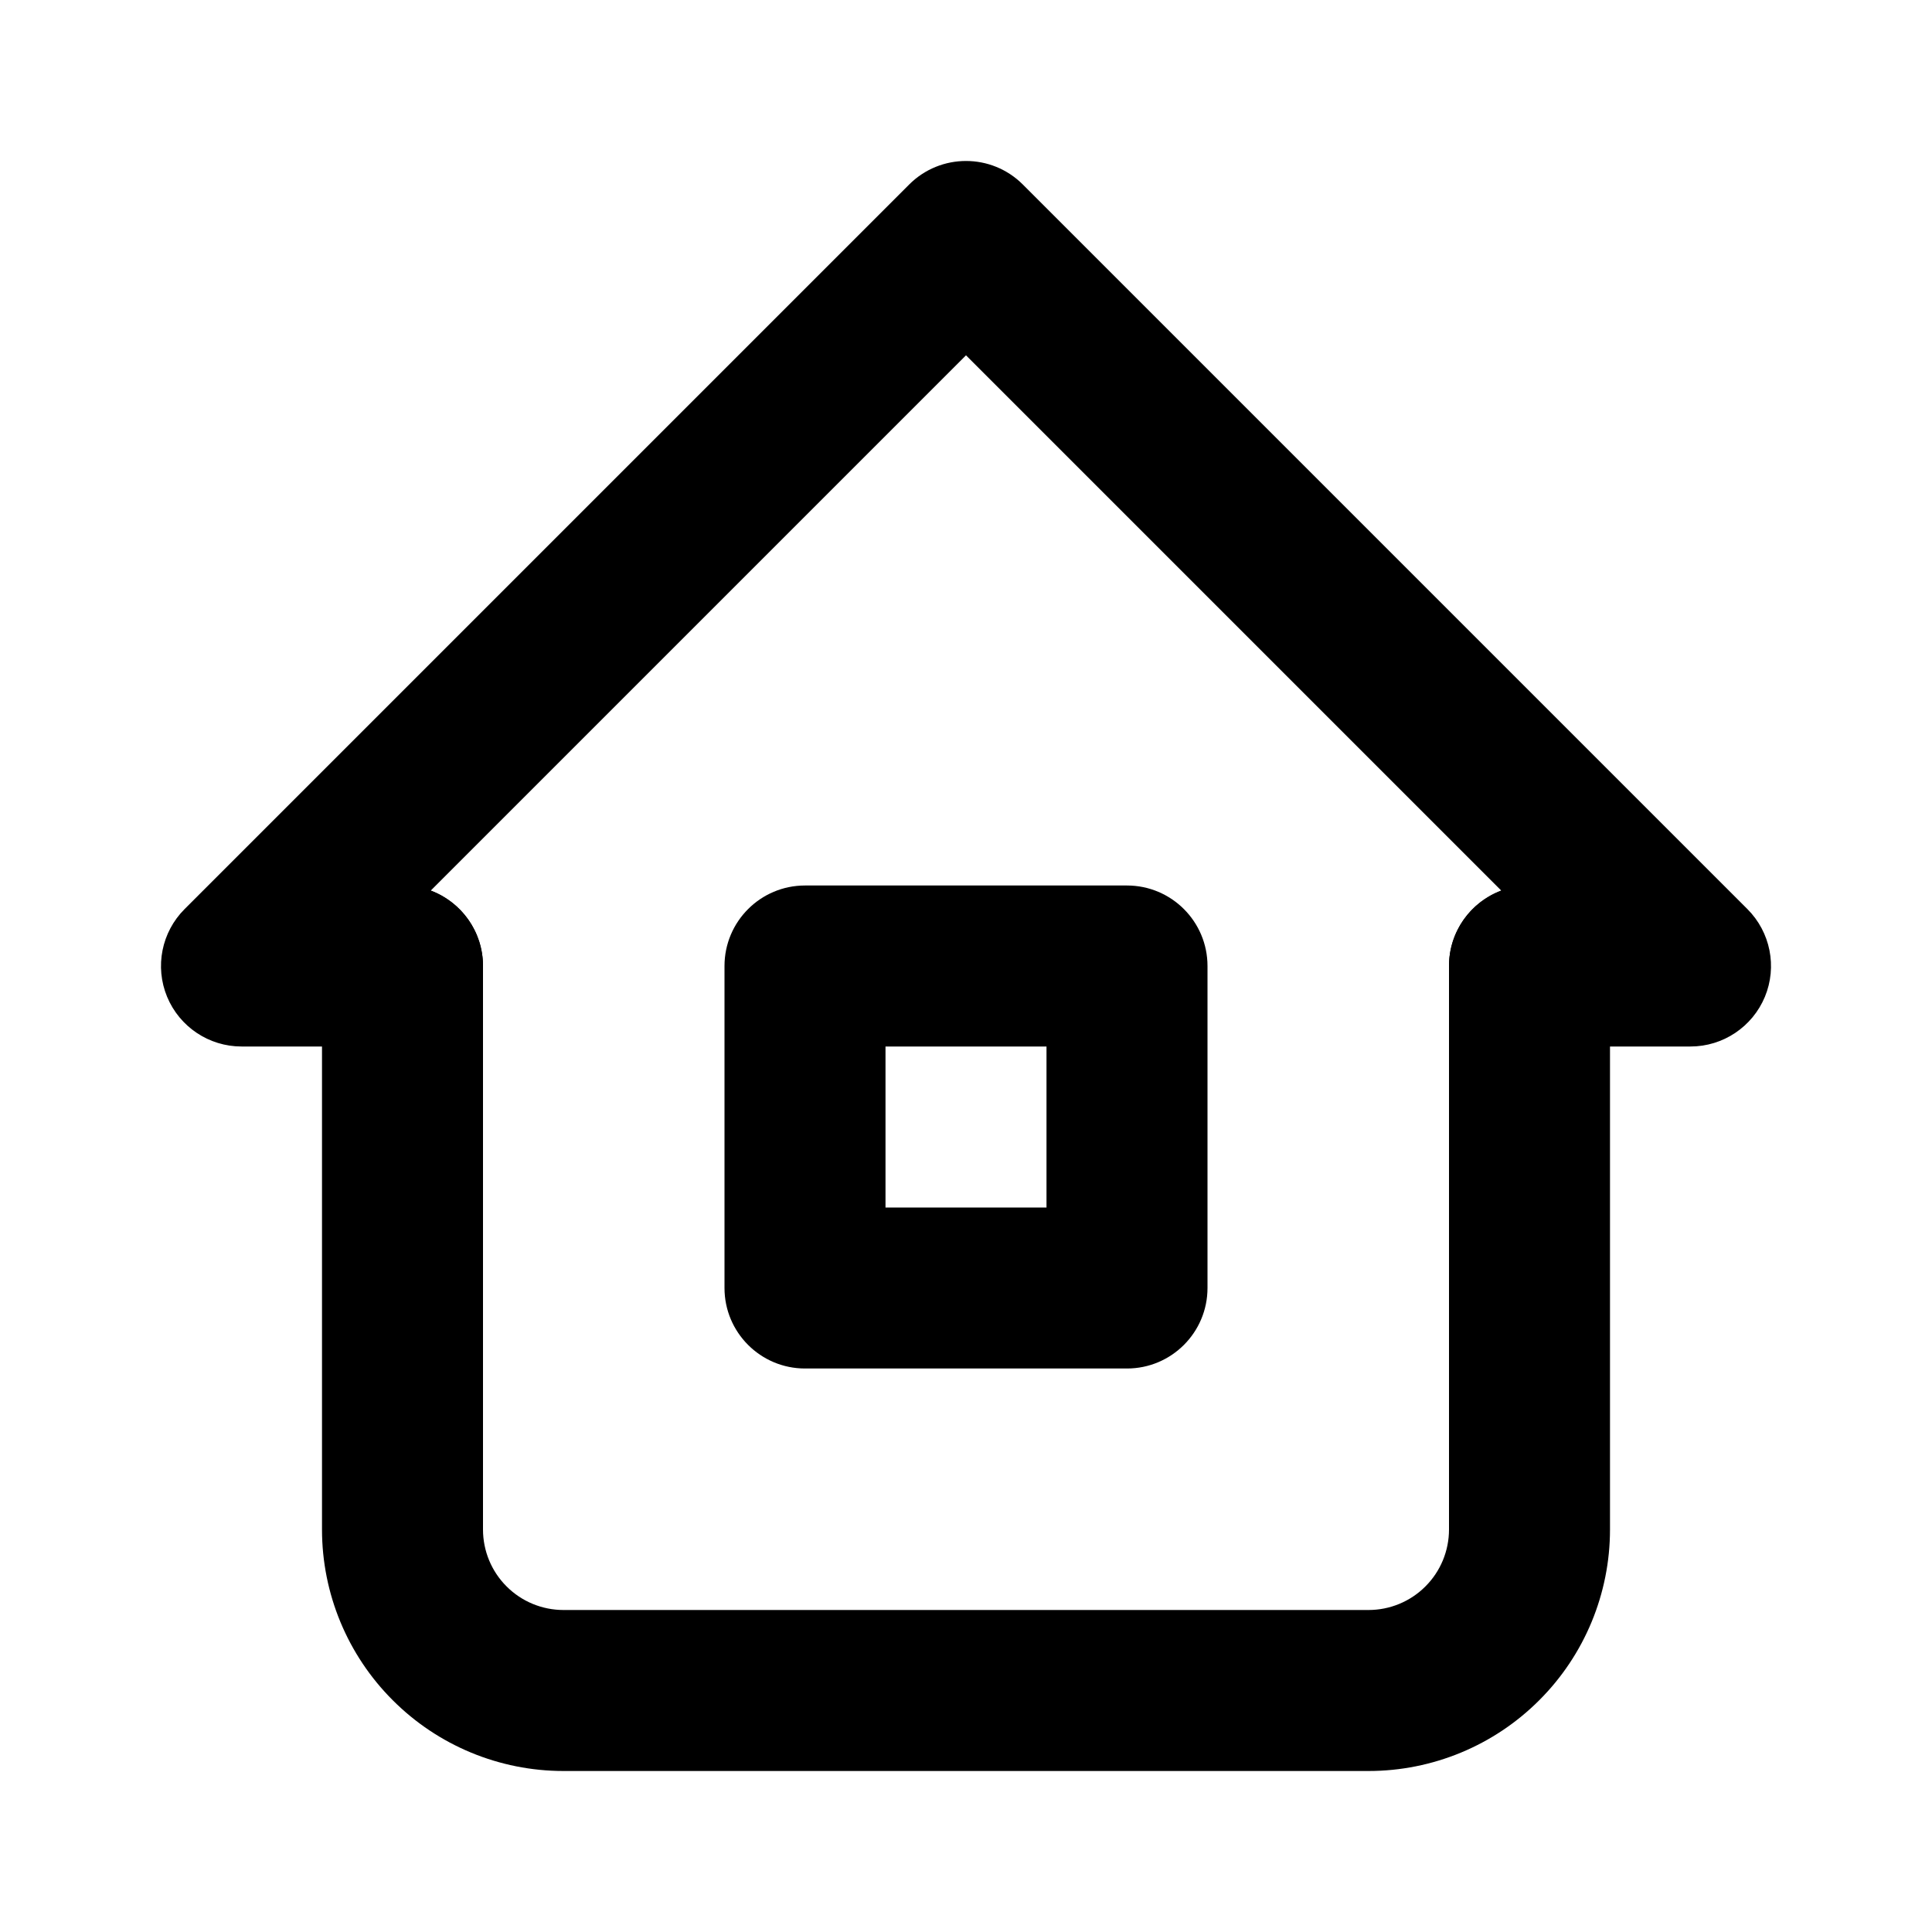
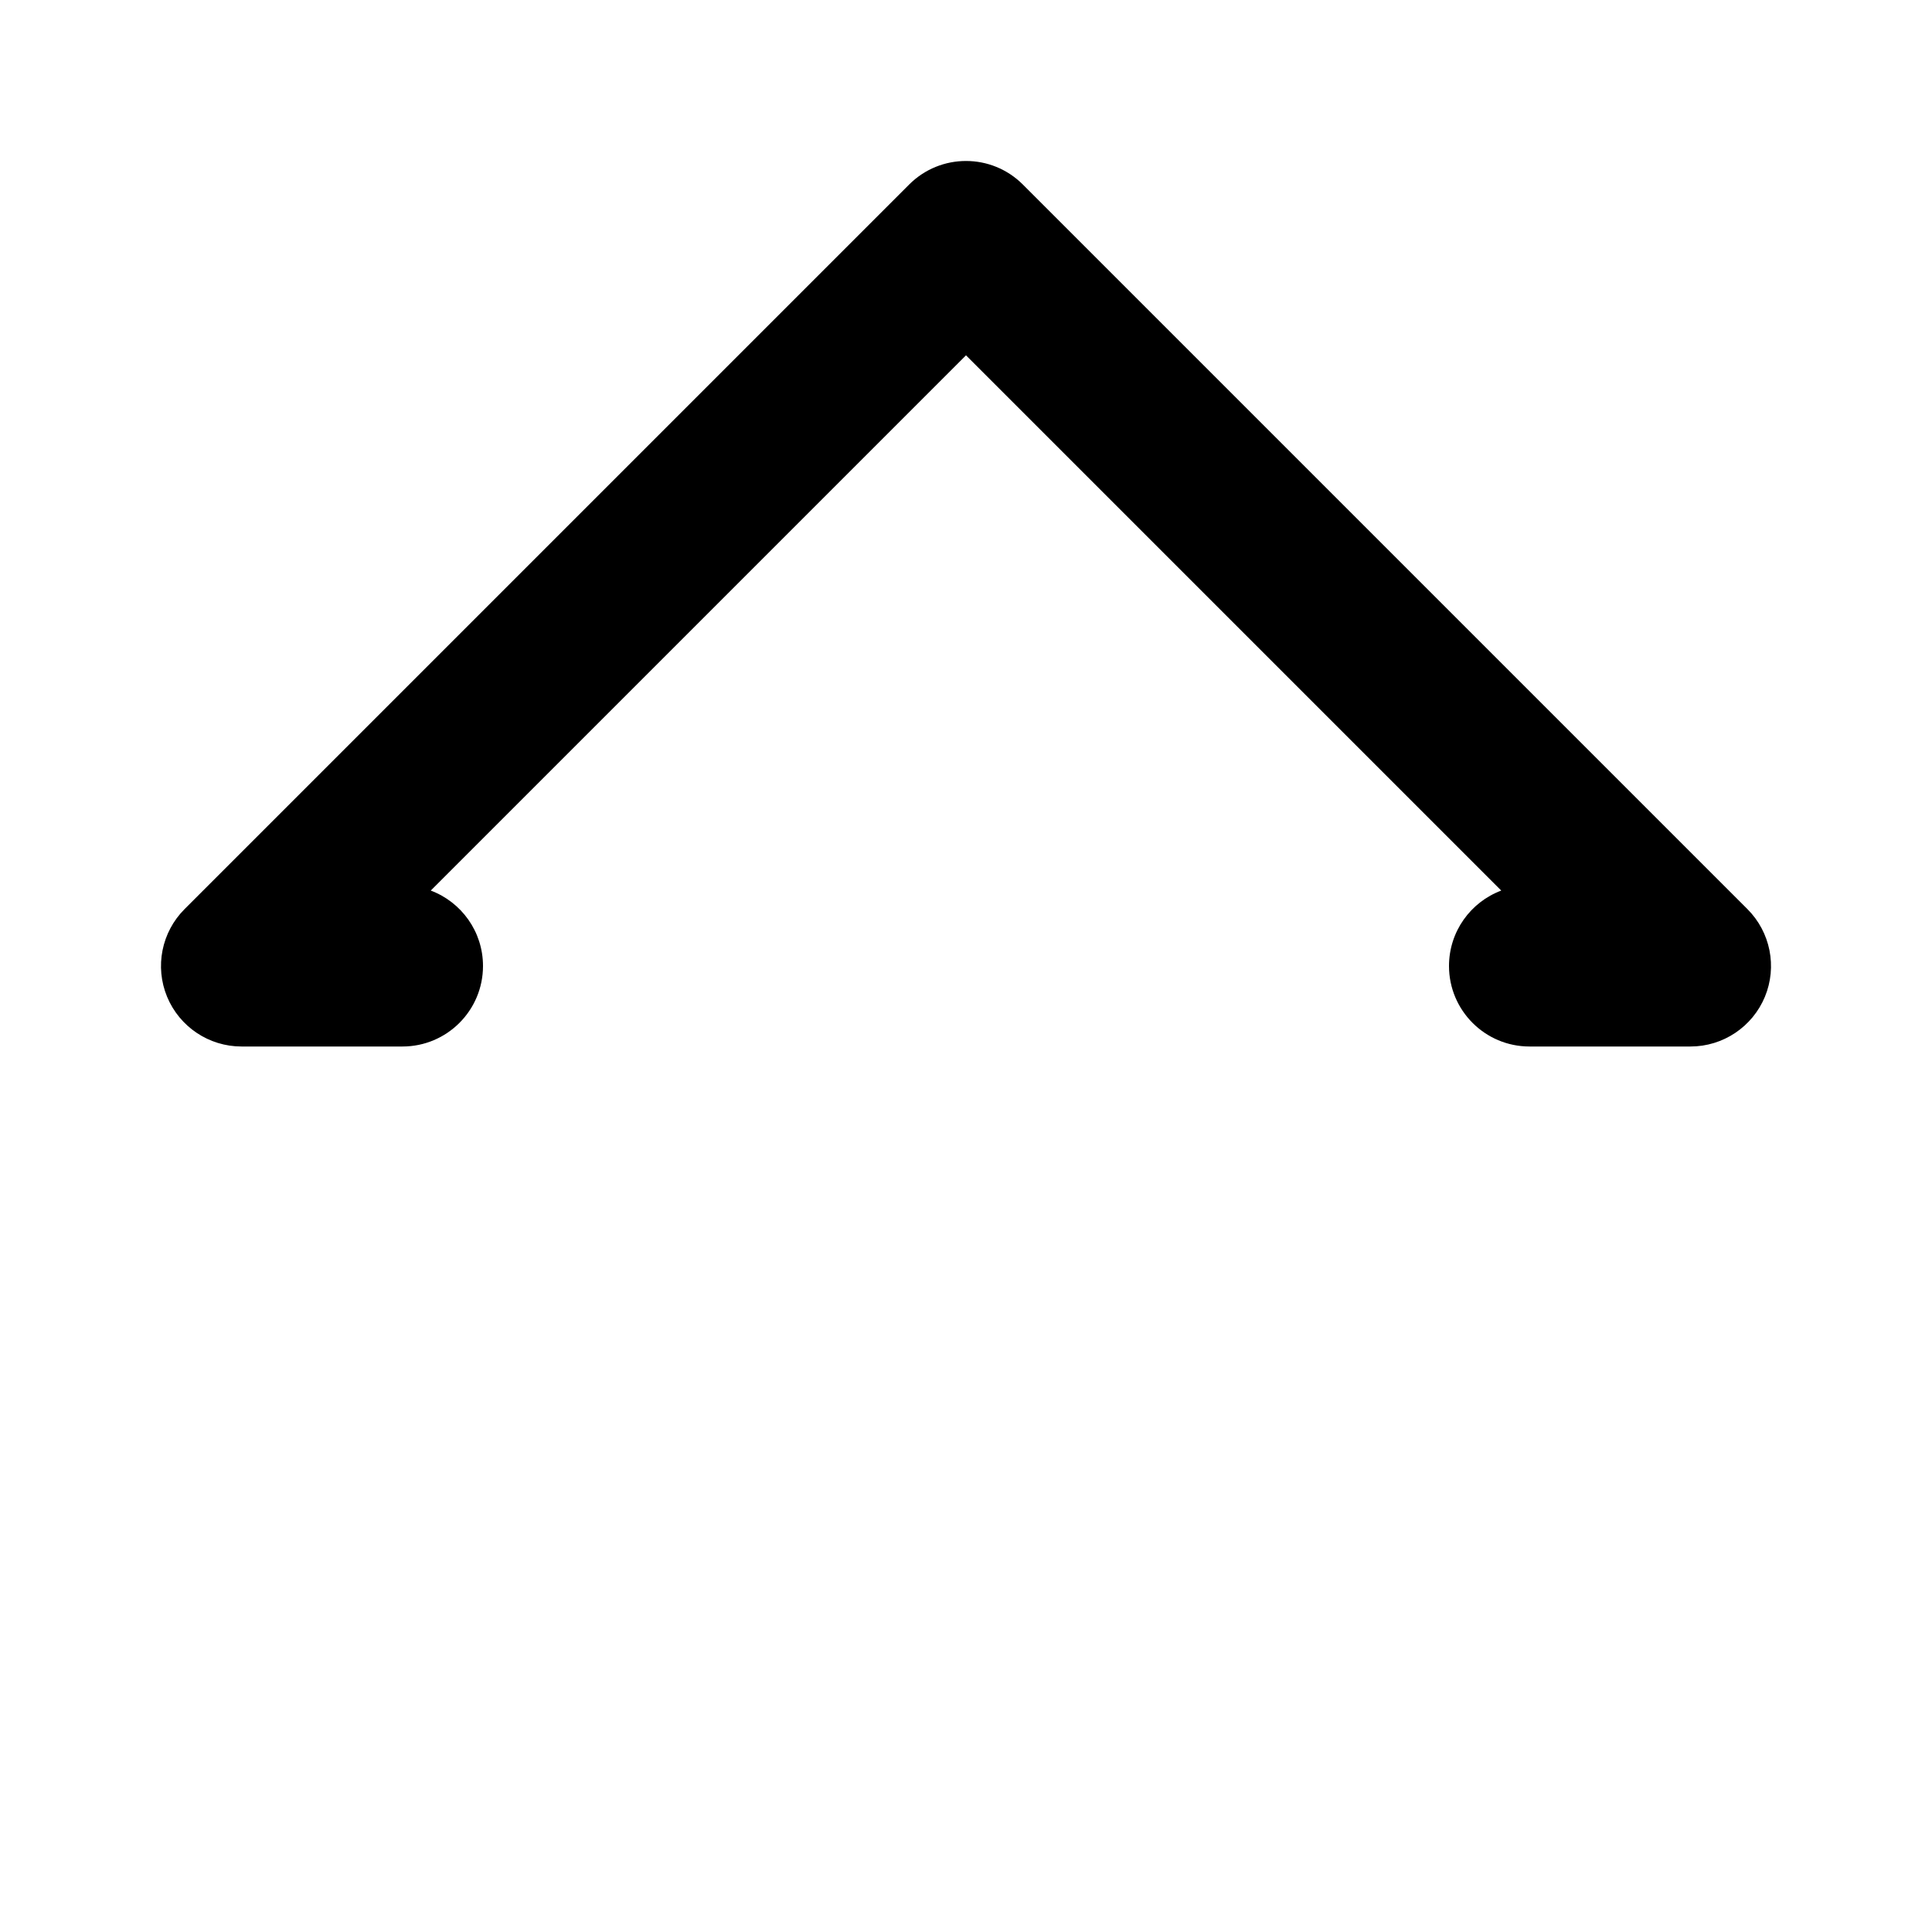
<svg xmlns="http://www.w3.org/2000/svg" width="24" height="24" viewBox="0 0 24 24" fill="none">
  <path fill-rule="evenodd" clip-rule="evenodd" d="M11.293 2.293C11.683 1.902 12.317 1.902 12.707 2.293L21.707 11.293C21.993 11.579 22.079 12.009 21.924 12.383C21.769 12.756 21.404 13 21 13H19C18.448 13 18 12.552 18 12C18 11.571 18.27 11.205 18.649 11.063L12 4.414L5.351 11.063C5.73 11.205 6 11.571 6 12C6 12.552 5.552 13 5 13H3C2.596 13 2.231 12.756 2.076 12.383C1.921 12.009 2.007 11.579 2.293 11.293L11.293 2.293Z" fill="black" />
-   <path fill-rule="evenodd" clip-rule="evenodd" d="M5 11C5.552 11 6 11.448 6 12L6 19C6 19.265 6.105 19.52 6.293 19.707C6.48 19.895 6.735 20 7 20H17C17.265 20 17.52 19.895 17.707 19.707C17.895 19.52 18 19.265 18 19L18 12C18 11.448 18.448 11 19 11C19.552 11 20 11.448 20 12V19C20 19.796 19.684 20.559 19.121 21.121C18.559 21.684 17.796 22 17 22H7C6.204 22 5.441 21.684 4.879 21.121C4.316 20.559 4 19.796 4 19V12C4 11.448 4.448 11 5 11Z" fill="black" />
-   <path fill-rule="evenodd" clip-rule="evenodd" d="M9 12C9 11.448 9.448 11 10 11H14C14.552 11 15 11.448 15 12V16C15 16.552 14.552 17 14 17H10C9.448 17 9 16.552 9 16V12ZM11 13V15H13V13H11Z" fill="black" />
</svg>